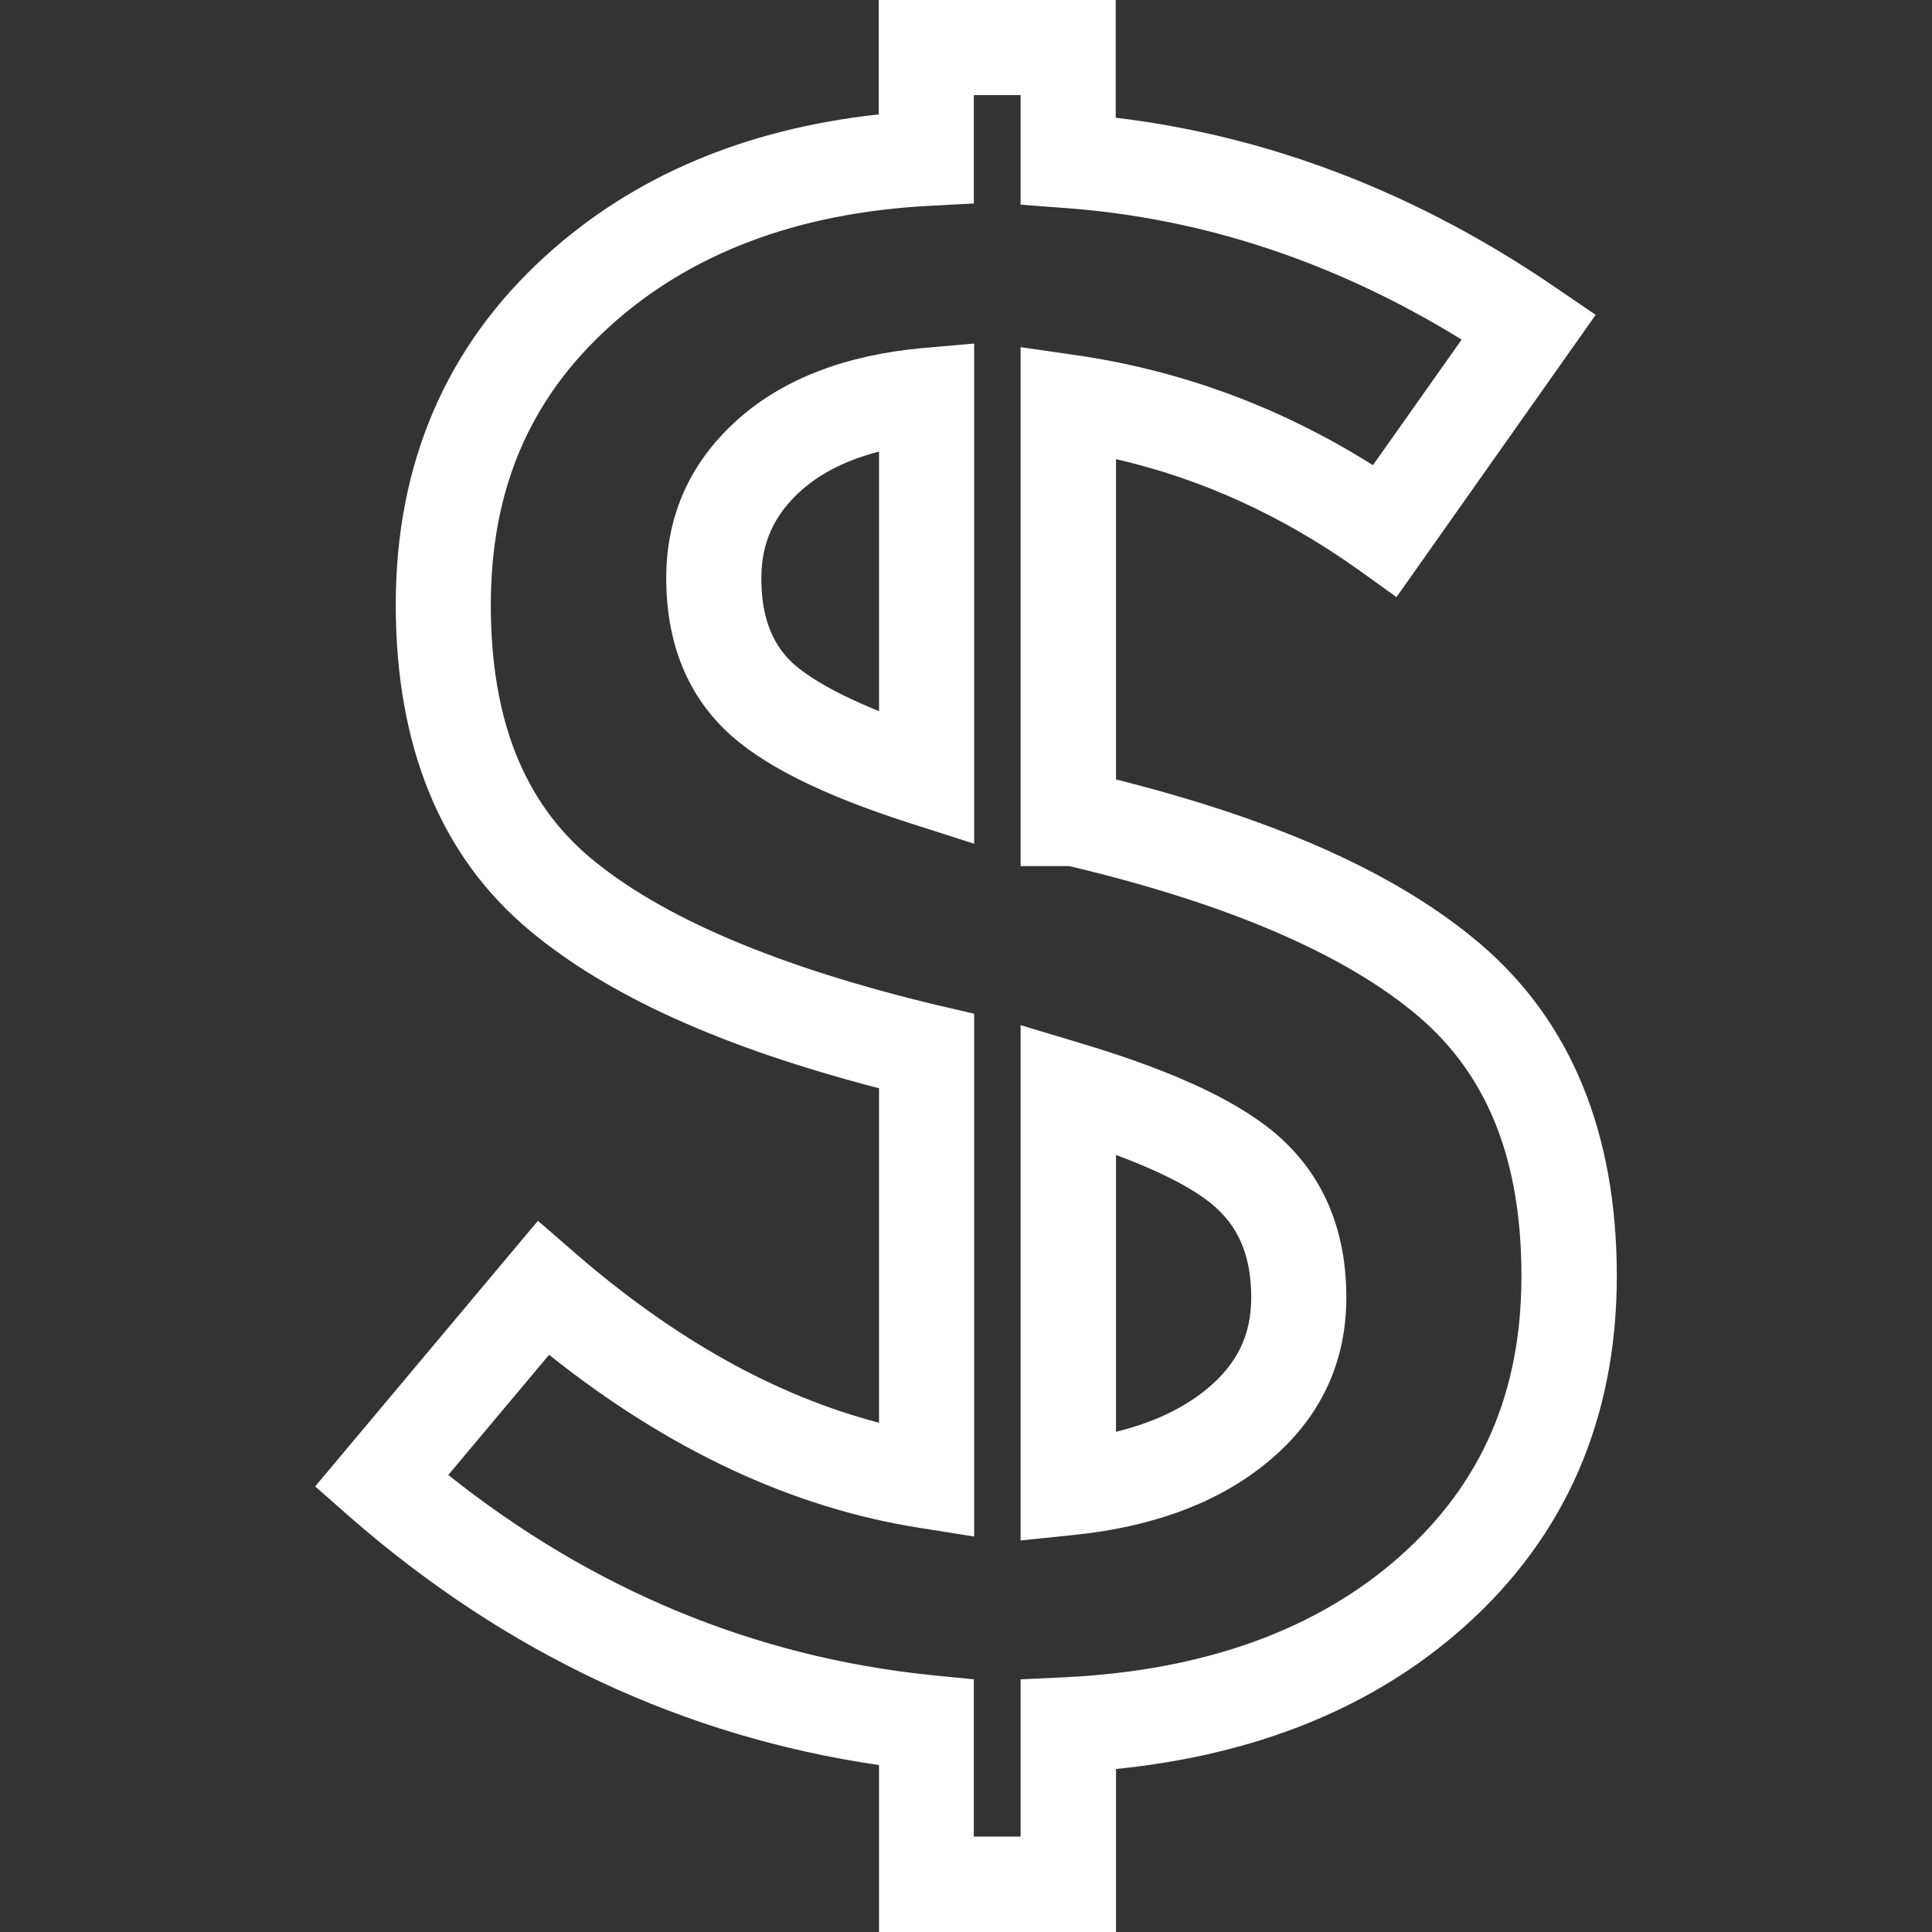
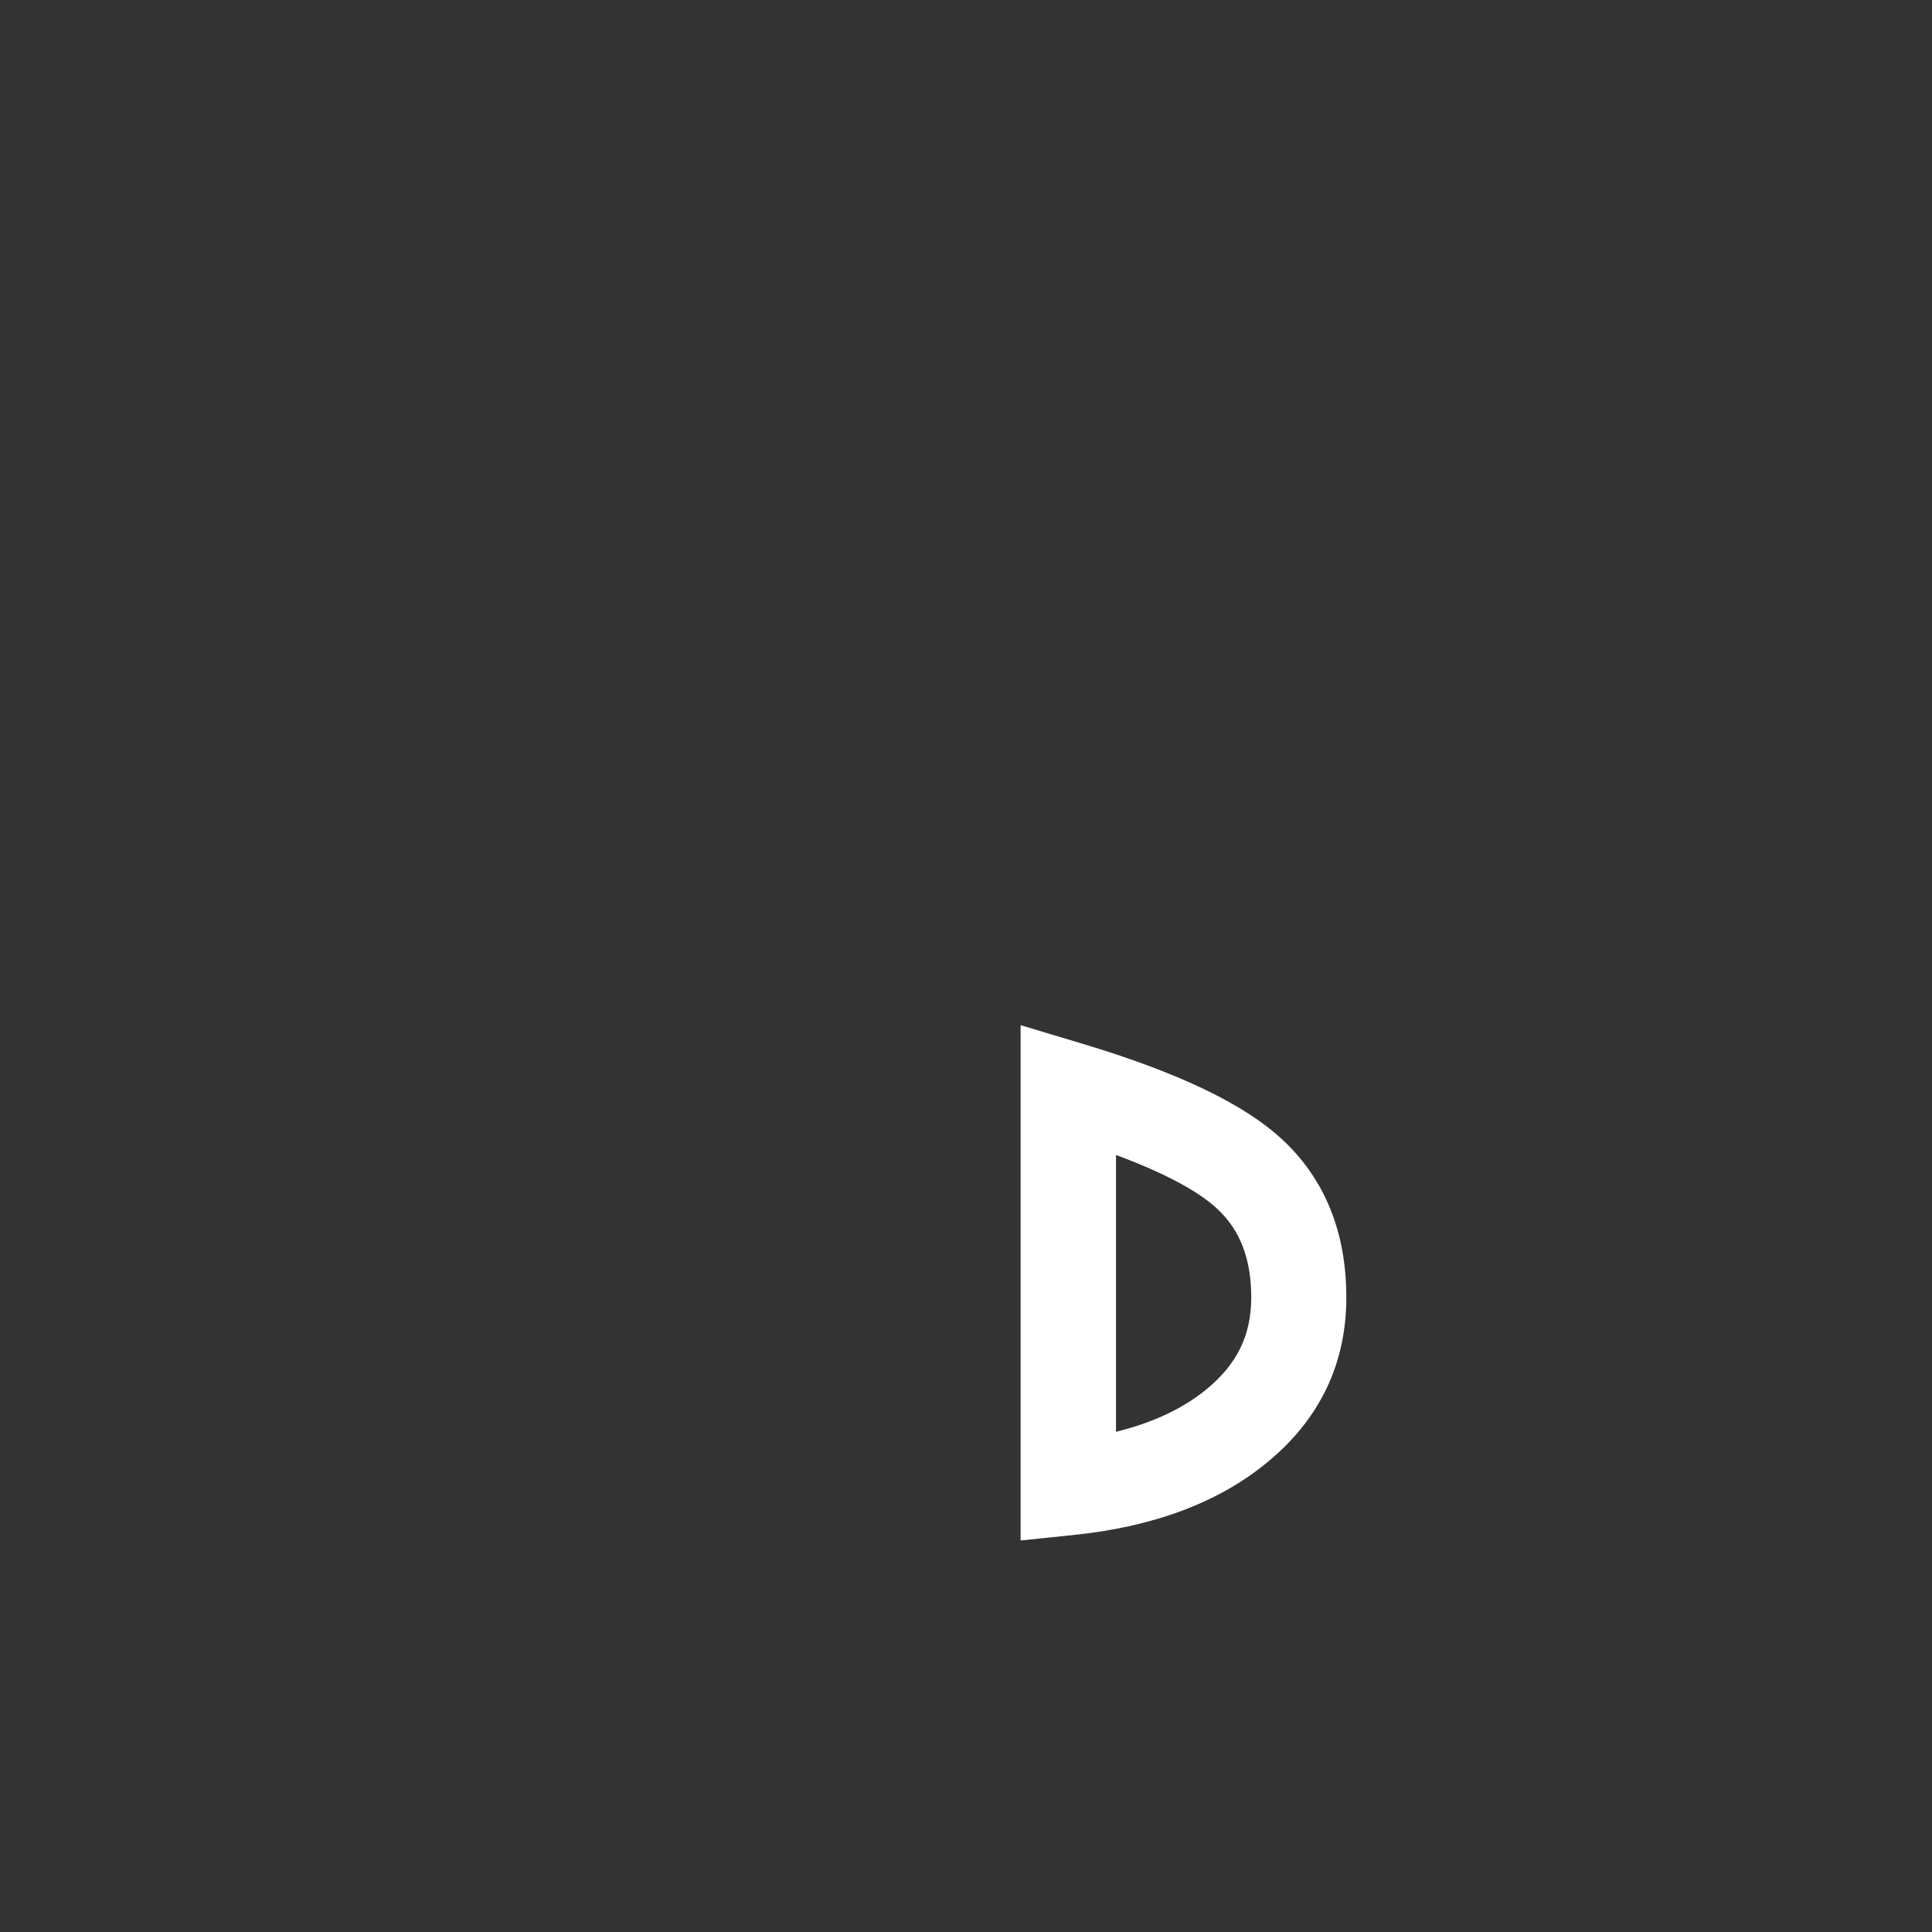
<svg xmlns="http://www.w3.org/2000/svg" width="64" height="64" viewBox="0 0 64 64" fill="none">
  <rect x="0" y="0" width="64" height="64" fill="#333333" stroke="none" />
  <path d="M41.969 48.45C43.719 47.02 44.599 45.17 44.599 42.98C44.599 40.82 43.889 39.06 42.479 37.75C41.209 36.57 39.039 35.53 35.839 34.57L33.809 33.96V51.03L35.549 50.85C38.209 50.58 40.369 49.77 41.969 48.45ZM36.969 38.26C38.909 38.98 39.869 39.61 40.339 40.06C41.089 40.76 41.449 41.72 41.449 42.98C41.449 44.23 40.979 45.19 39.969 46.02C39.189 46.66 38.189 47.13 36.969 47.43V38.26Z" fill="white" />
-   <path d="M32.27 11.38L30.56 11.53C28.03 11.76 25.98 12.54 24.48 13.86C22.88 15.27 22.07 17.05 22.07 19.15C22.07 21.22 22.72 22.91 24.01 24.17C25.18 25.31 27.2 26.33 30.21 27.29L32.27 27.95V11.38ZM29.12 23.56C27.45 22.88 26.62 22.31 26.21 21.92C25.54 21.27 25.22 20.36 25.22 19.16C25.22 17.97 25.65 17.04 26.56 16.23C27.22 15.65 28.07 15.23 29.12 14.96V23.56Z" fill="white" />
-   <path d="M19.029 41.49L17.82 40.44L10.44 49.24L11.6 50.26C16.779 54.78 22.669 57.53 29.119 58.47V64H36.969V58.6C41.63 58.13 45.499 56.56 48.48 53.91C51.849 50.92 53.559 47 53.559 42.27C53.559 37.53 52.039 33.83 49.039 31.27C46.34 28.97 42.38 27.18 36.969 25.82V15.21C39.809 15.86 42.489 17.09 44.98 18.86L46.26 19.78L52.859 10.43L51.539 9.53C46.969 6.4 42.069 4.51 36.959 3.9V0H29.11V3.79C24.68 4.27 20.97 5.84 18.07 8.48C14.78 11.47 13.11 15.35 13.11 20.03C13.11 24.73 14.6 28.36 17.529 30.81C20.119 32.98 23.919 34.7 29.119 36.05V47.13C25.7 46.24 22.32 44.35 19.029 41.49ZM31.059 33.3C25.799 32.04 21.919 30.4 19.549 28.41C17.34 26.55 16.259 23.81 16.259 20.04C16.259 16.23 17.54 13.22 20.189 10.82C22.86 8.39 26.419 7.05 30.77 6.82L32.26 6.74V3.15H33.809V6.78L35.27 6.89C39.849 7.22 44.27 8.69 48.419 11.25L45.48 15.41C42.419 13.48 39.099 12.26 35.609 11.76L33.809 11.5V28.69H35.419C40.69 29.94 44.58 31.62 46.989 33.67C49.289 35.63 50.4 38.44 50.4 42.27C50.4 46.12 49.08 49.15 46.38 51.55C43.63 53.99 39.91 55.33 35.309 55.56L33.809 55.63V60.84H32.26V55.63L30.849 55.49C25 54.89 19.619 52.66 14.85 48.86L18.189 44.88C22.14 48.03 26.25 49.95 30.45 50.61L32.27 50.9V33.58L31.059 33.3Z" fill="white" />
</svg>